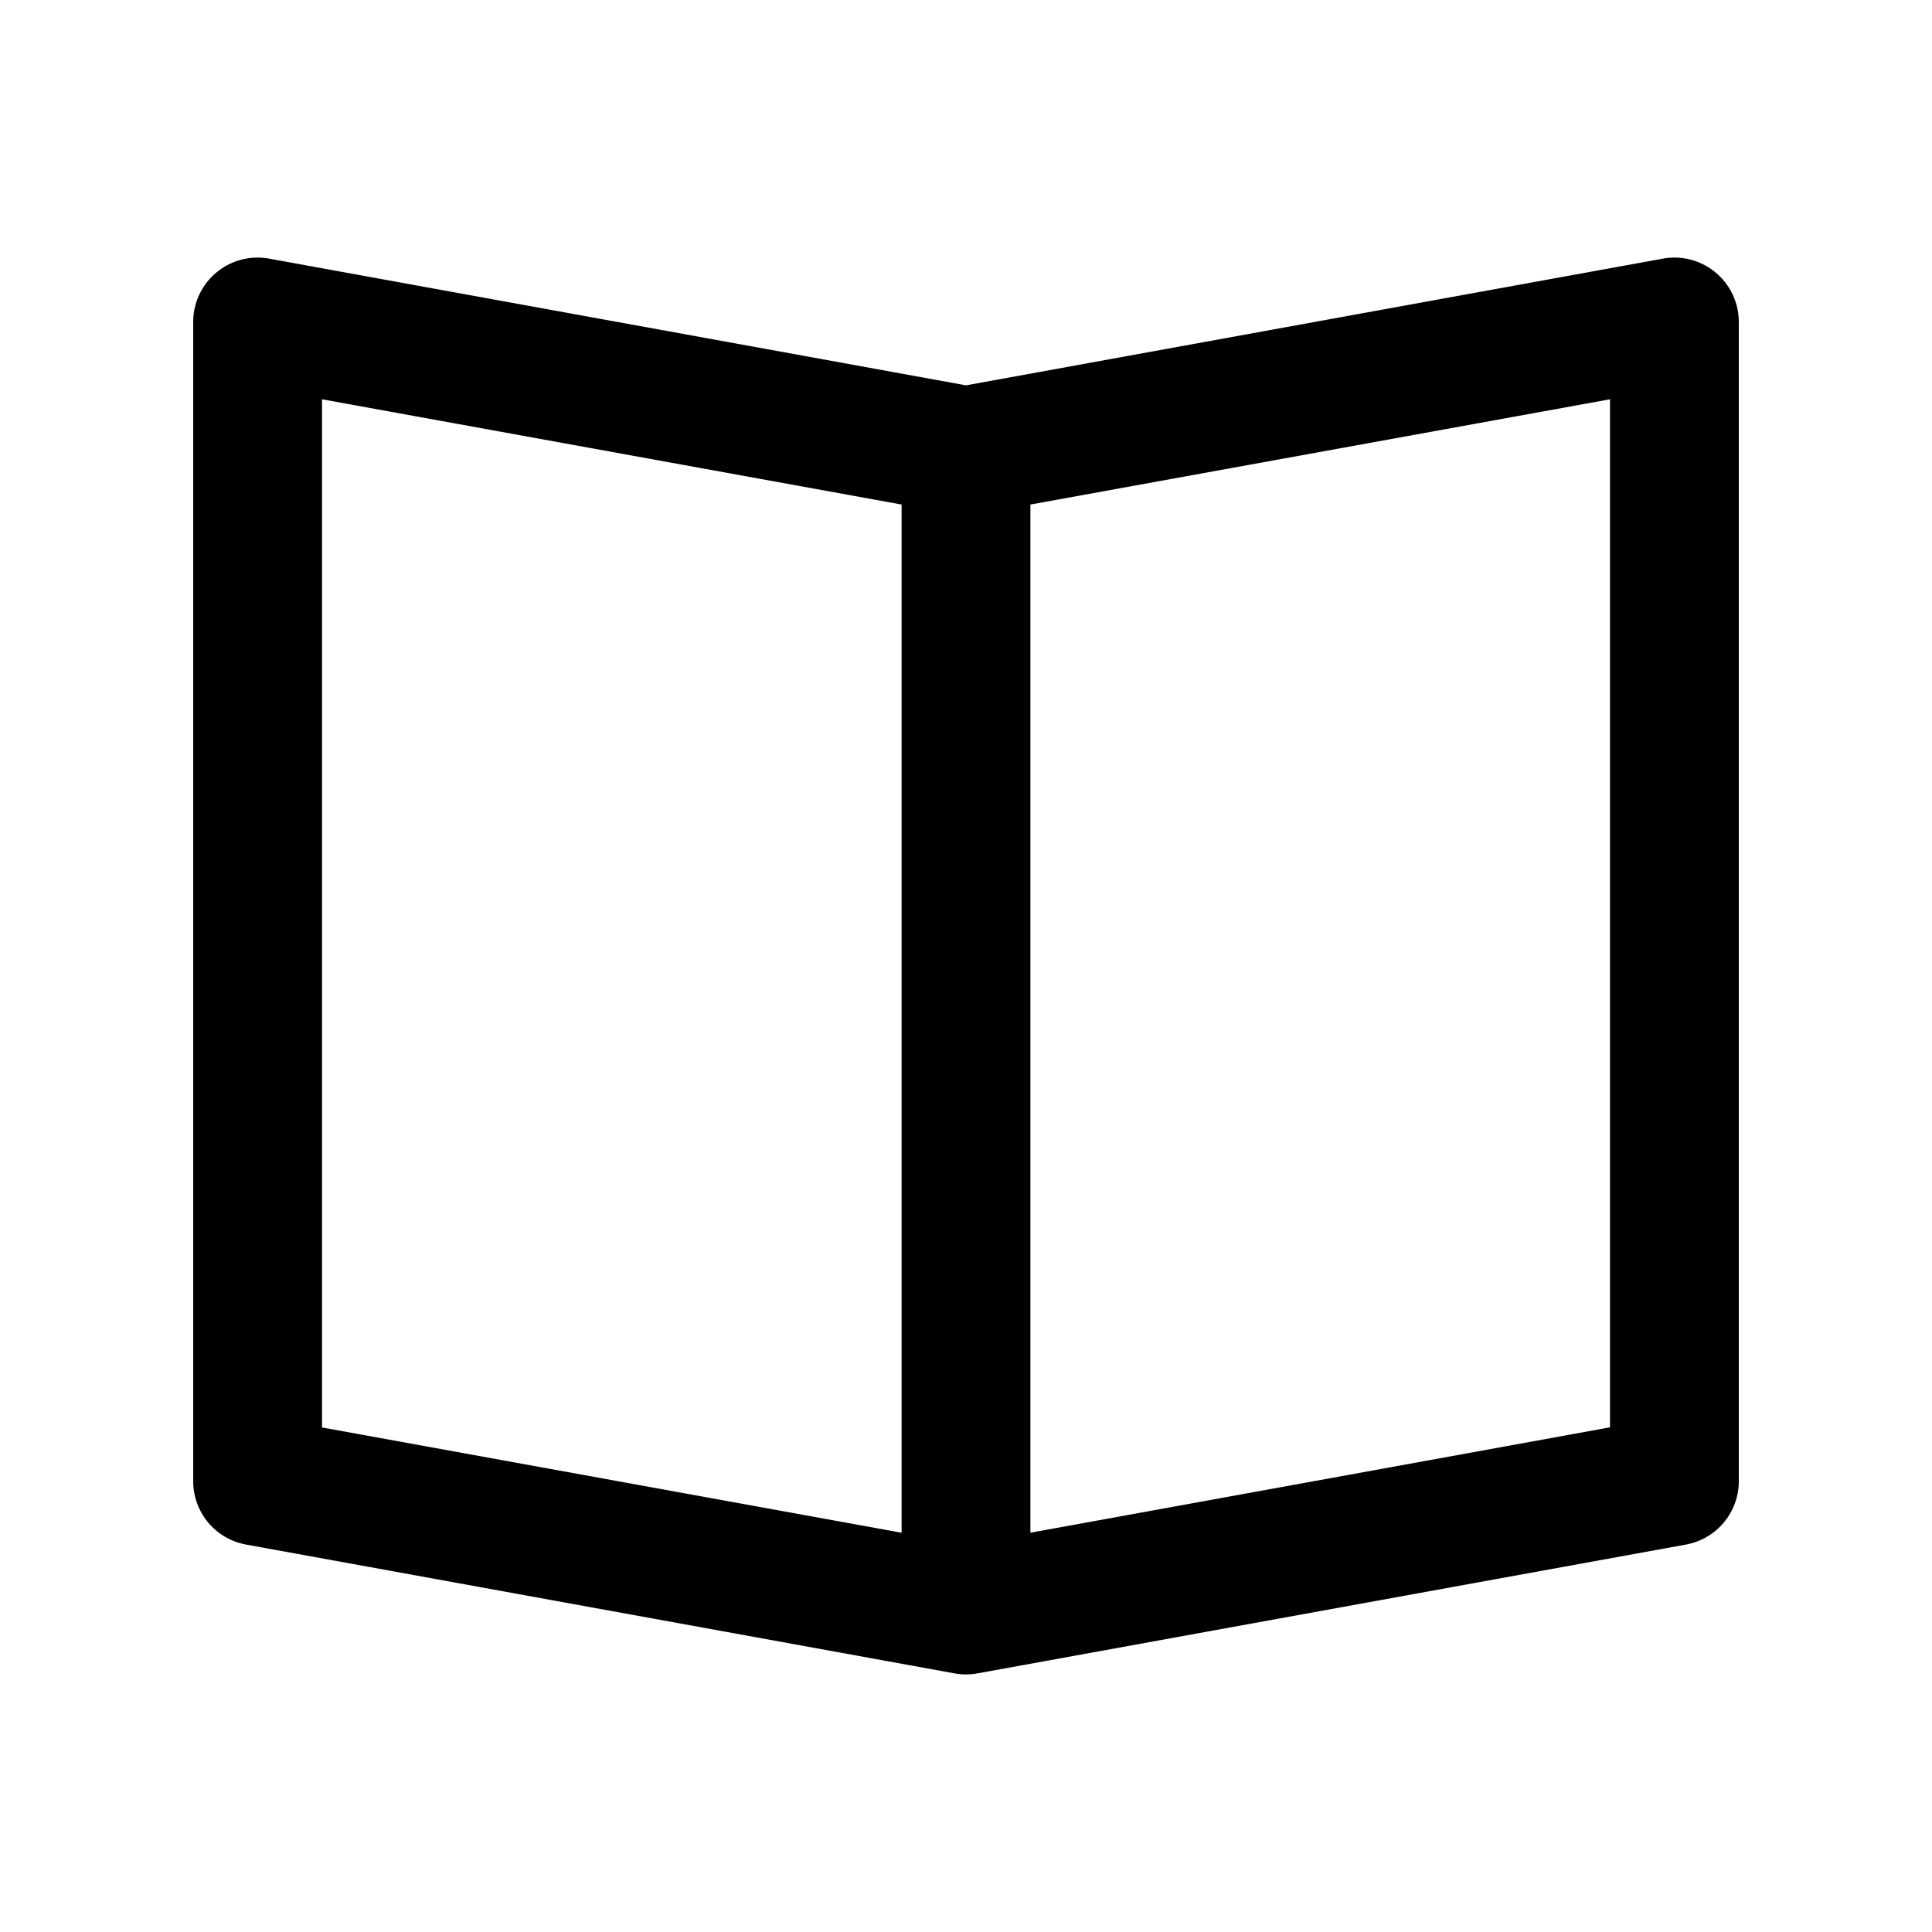
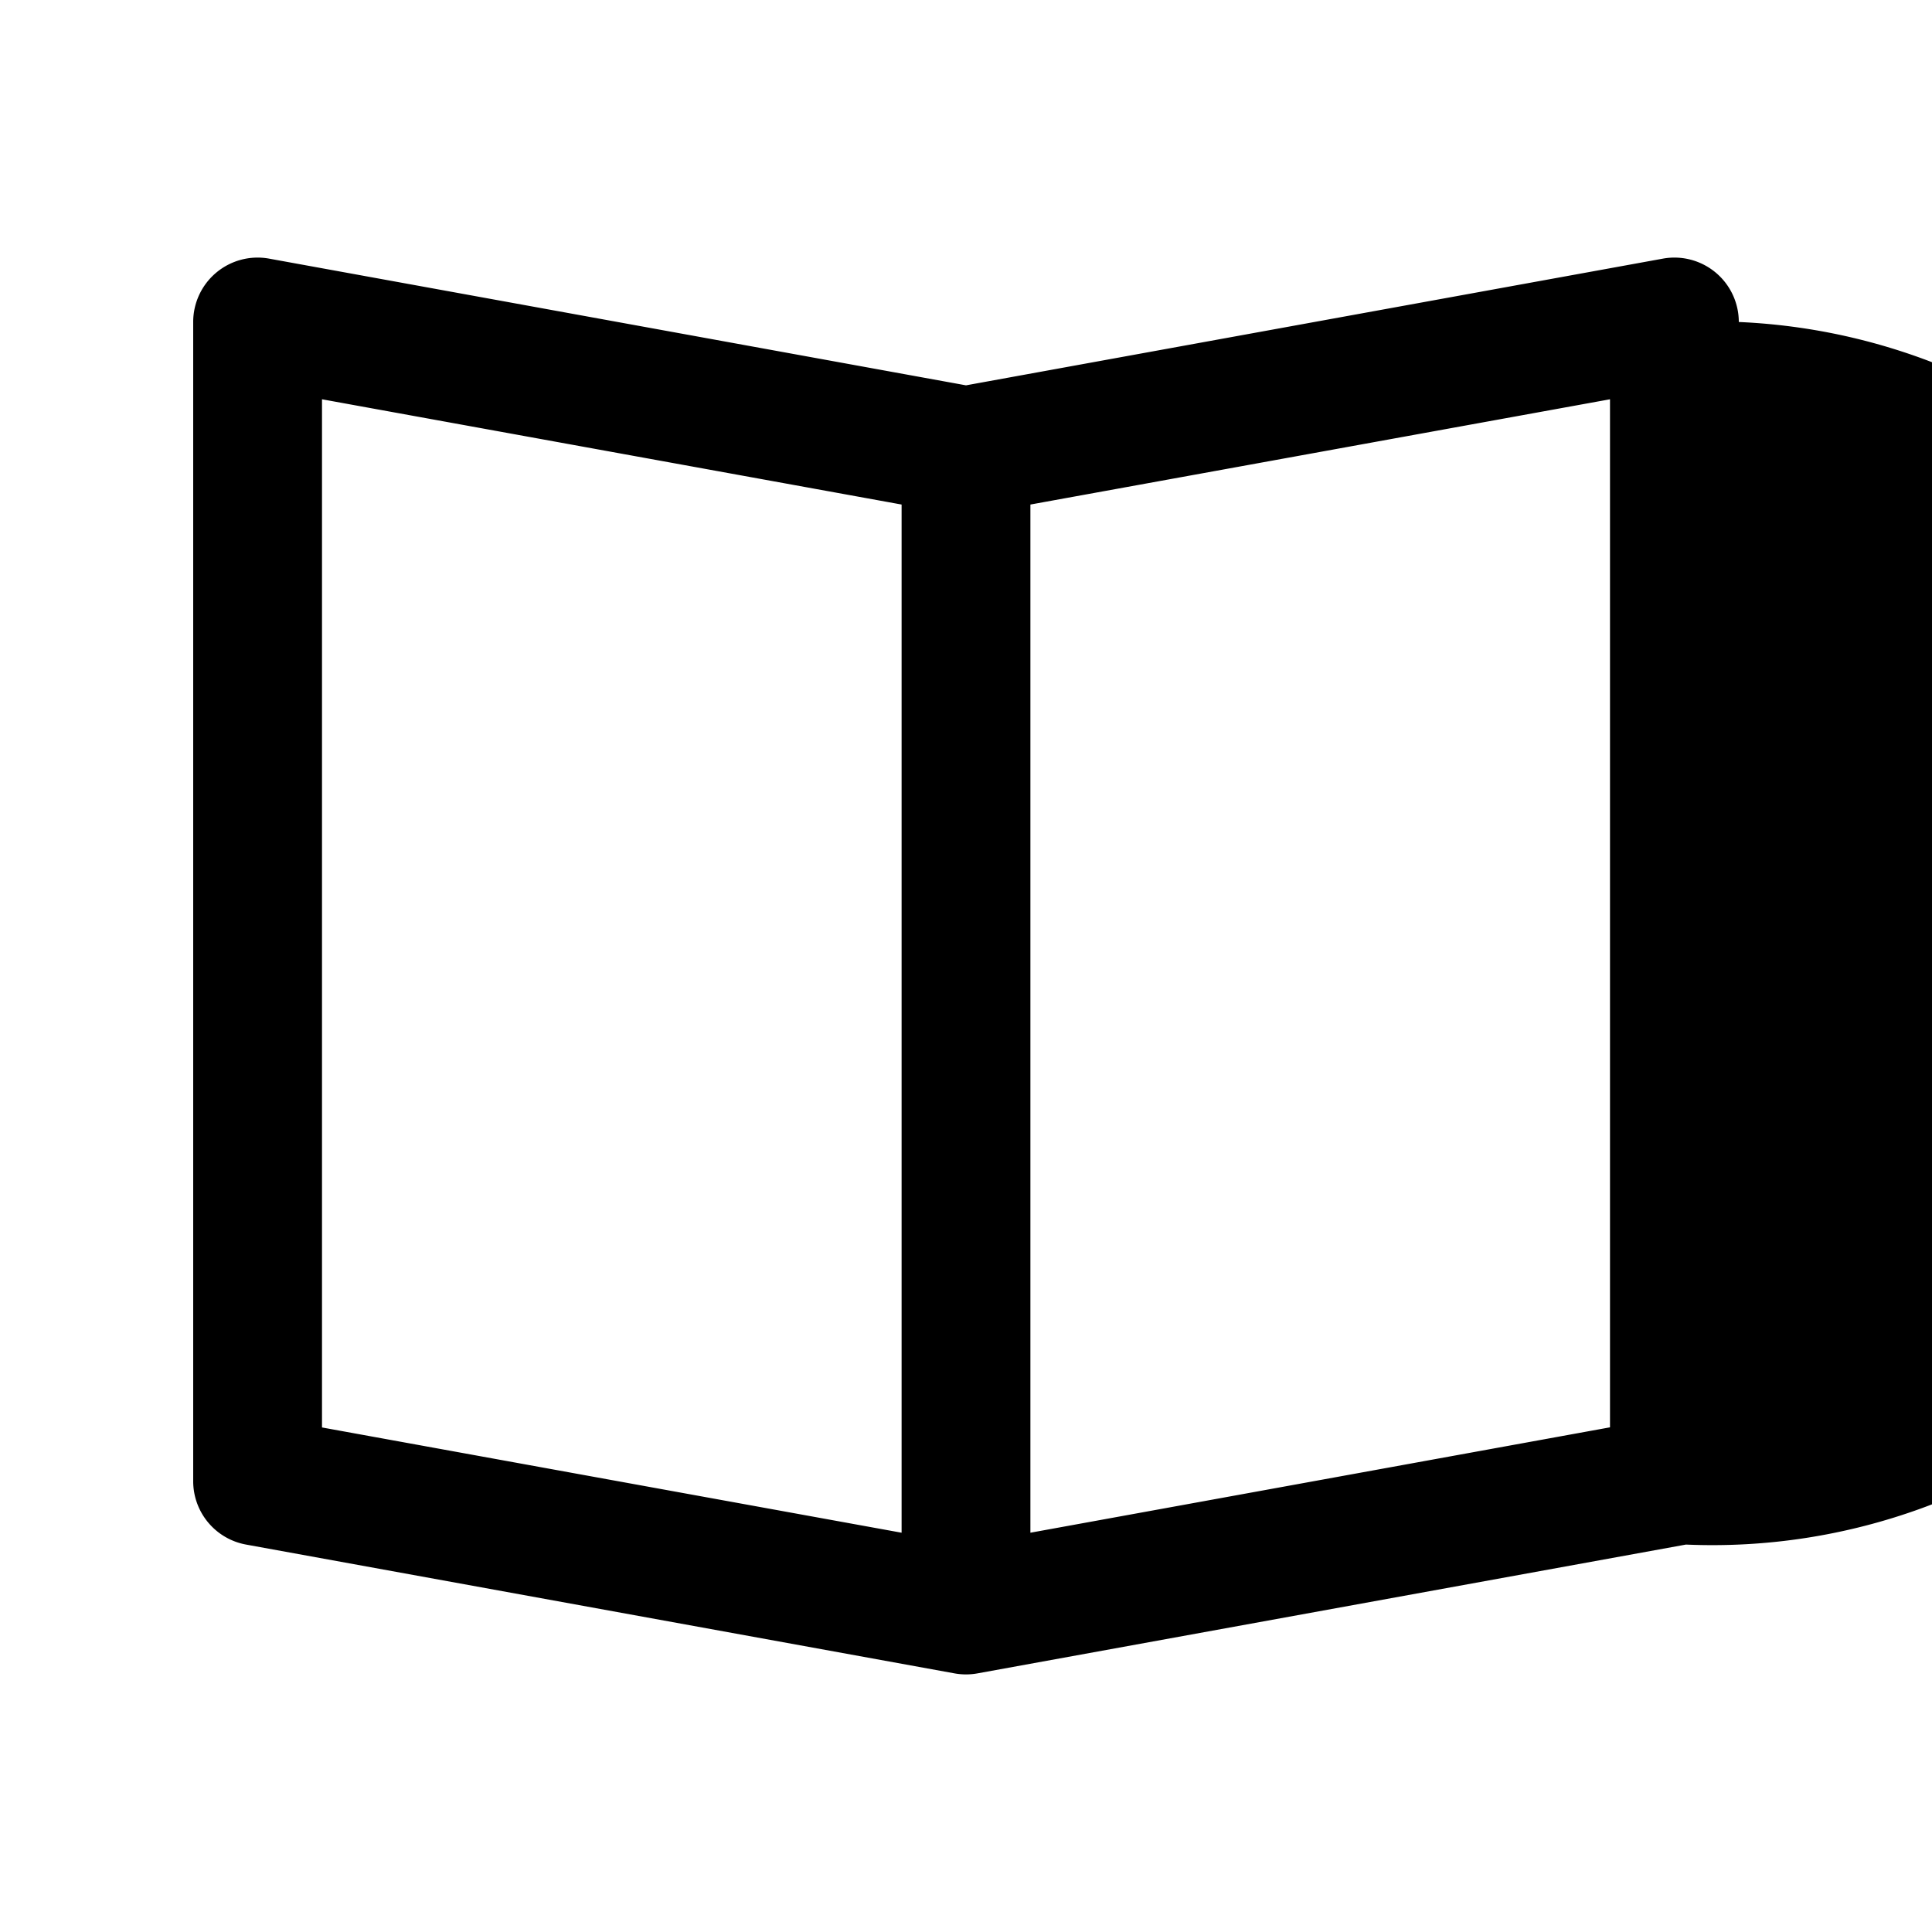
<svg xmlns="http://www.w3.org/2000/svg" width="60" height="60" viewBox="0 0 60 60">
  <defs>
    <style>
      .cls-1 {
        fill: #000;
        fill-rule: evenodd;
      }
    </style>
  </defs>
-   <path id="Book" class="cls-1" d="M52.358,47.968l-22,4a2,2,0,0,1-.716,0l-22-4A2,2,0,0,1,6,46V10A2,2,0,0,1,8.358,8.032L30,11.967,51.642,8.032A2,2,0,0,1,54,10V46A2,2,0,0,1,52.358,47.968ZM10,44.331L28,47.6V15.669L10,12.4V44.331ZM50,12.4L32,15.669V47.6l18-3.273V12.4Z" />
+   <path id="Book" class="cls-1" d="M52.358,47.968l-22,4a2,2,0,0,1-.716,0l-22-4A2,2,0,0,1,6,46V10A2,2,0,0,1,8.358,8.032L30,11.967,51.642,8.032A2,2,0,0,1,54,10A2,2,0,0,1,52.358,47.968ZM10,44.331L28,47.6V15.669L10,12.4V44.331ZM50,12.4L32,15.669V47.6l18-3.273V12.4Z" />
</svg>